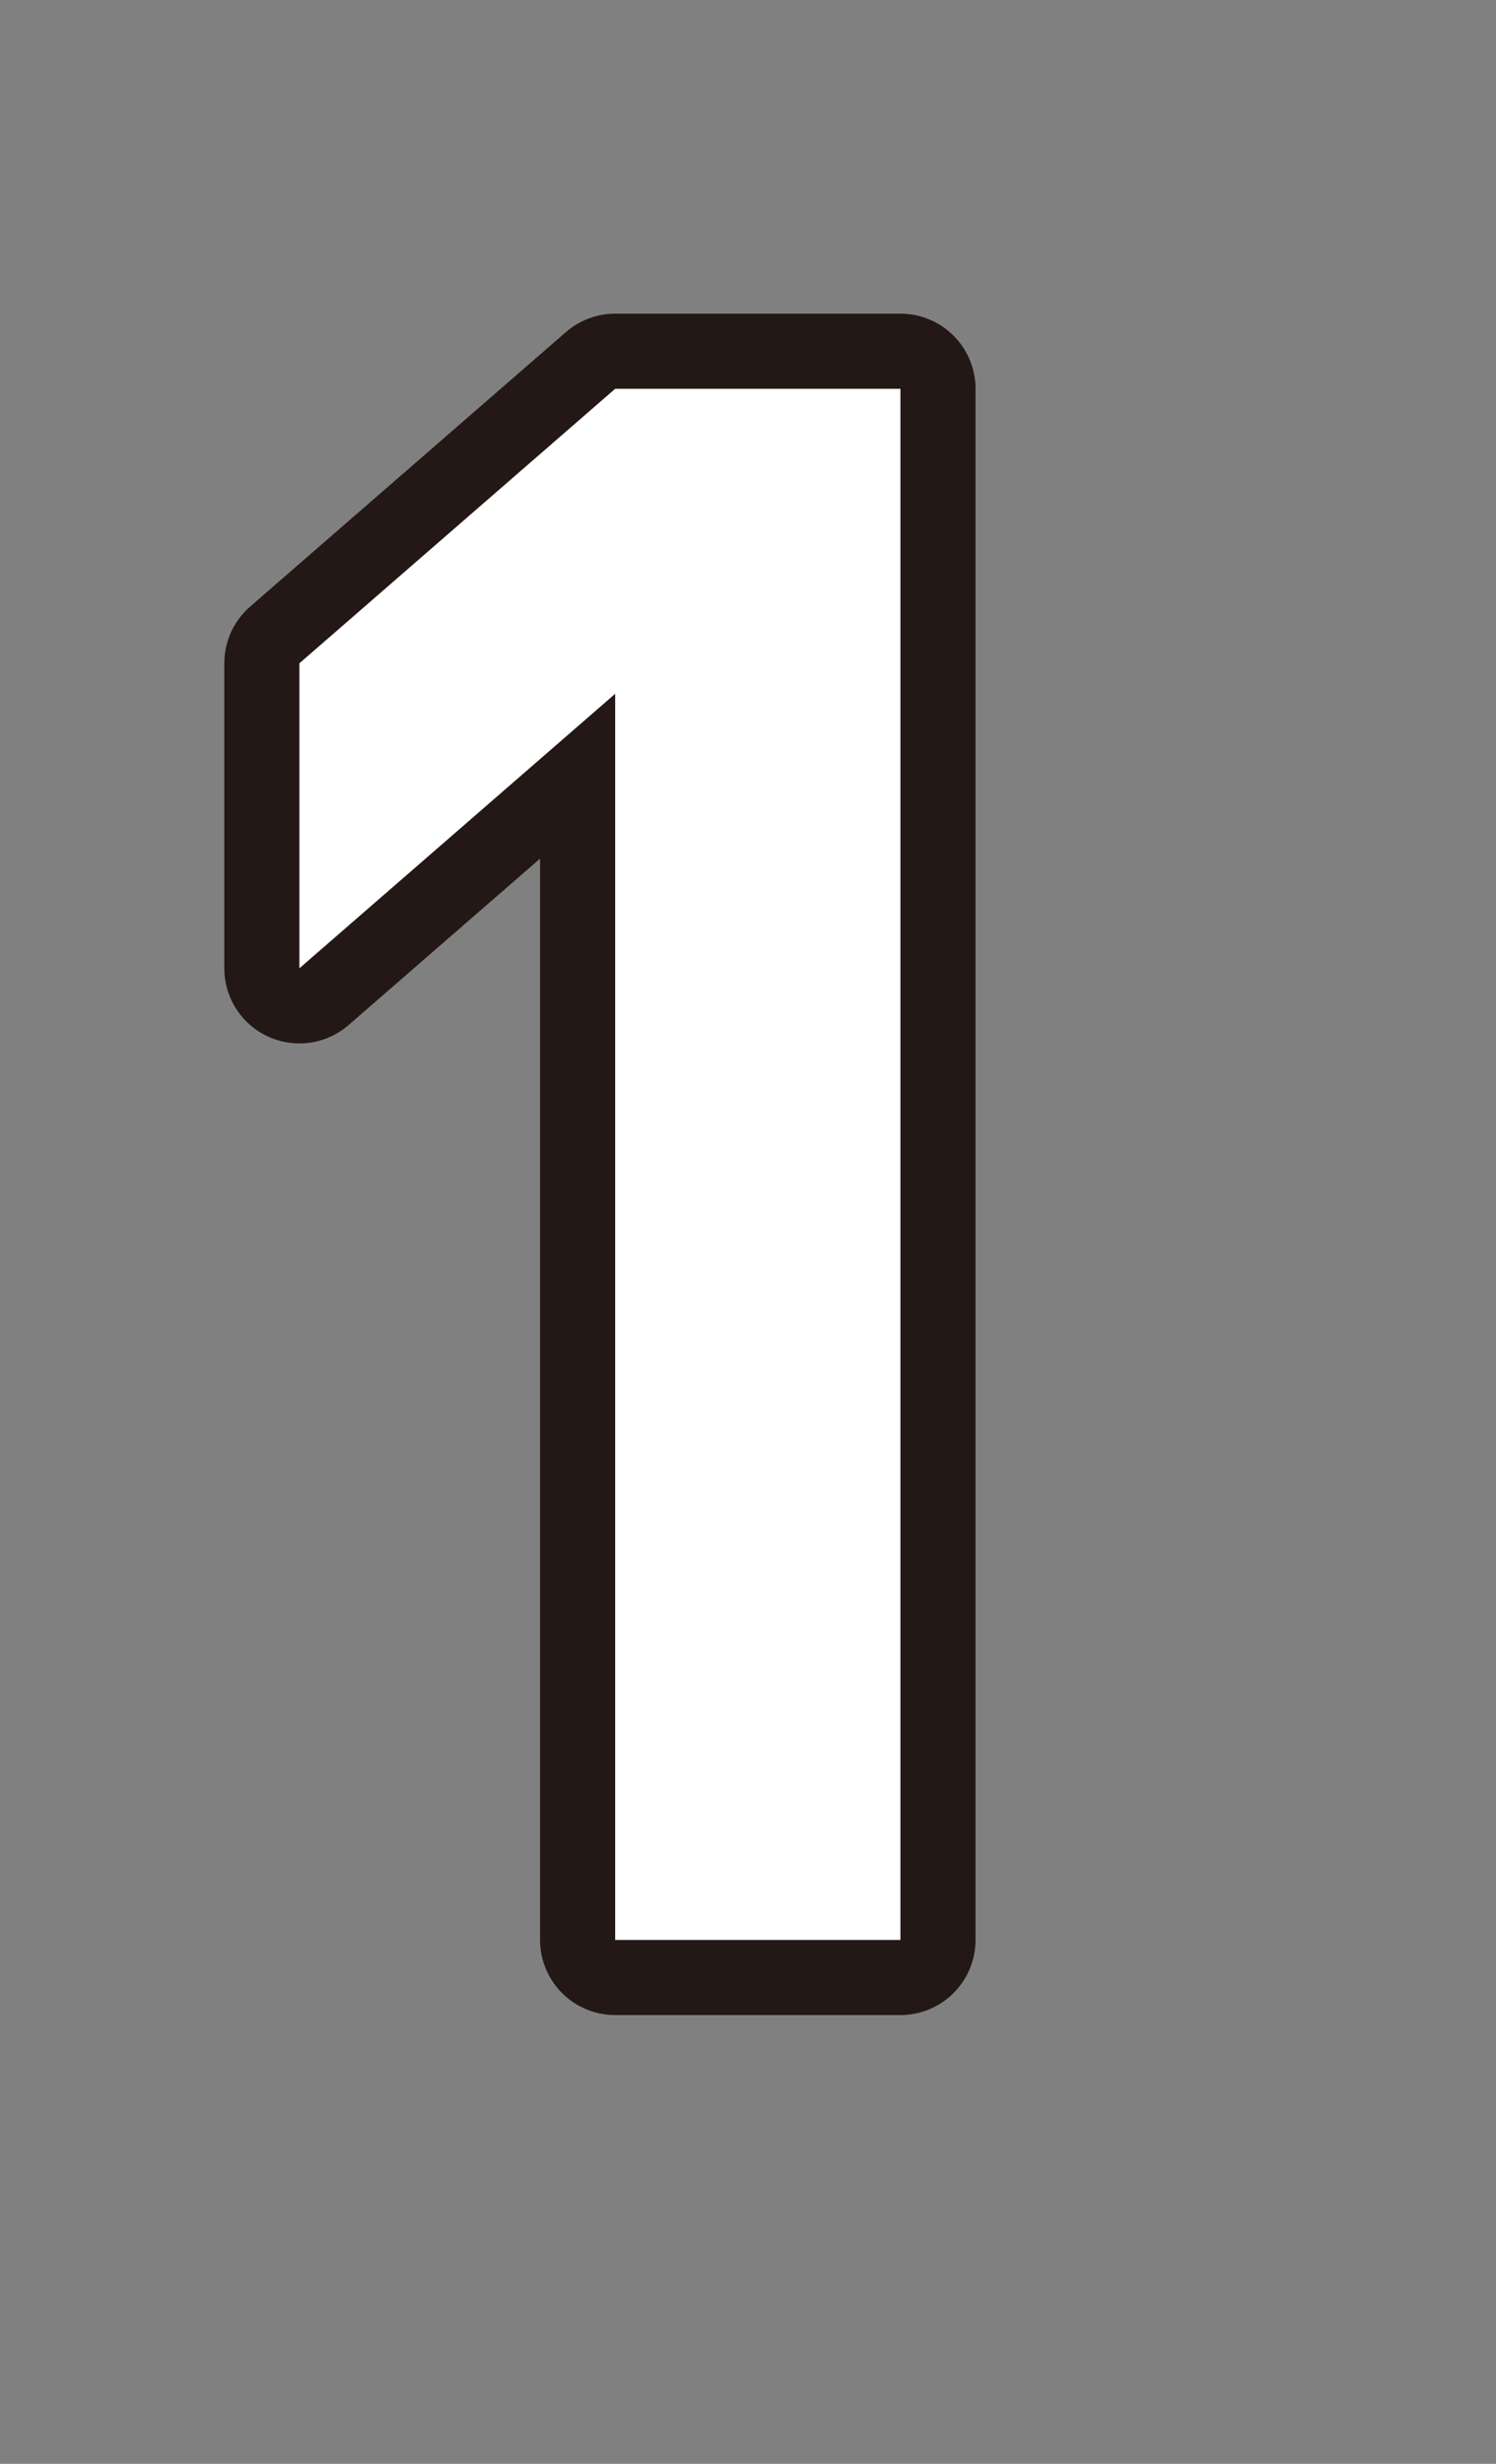
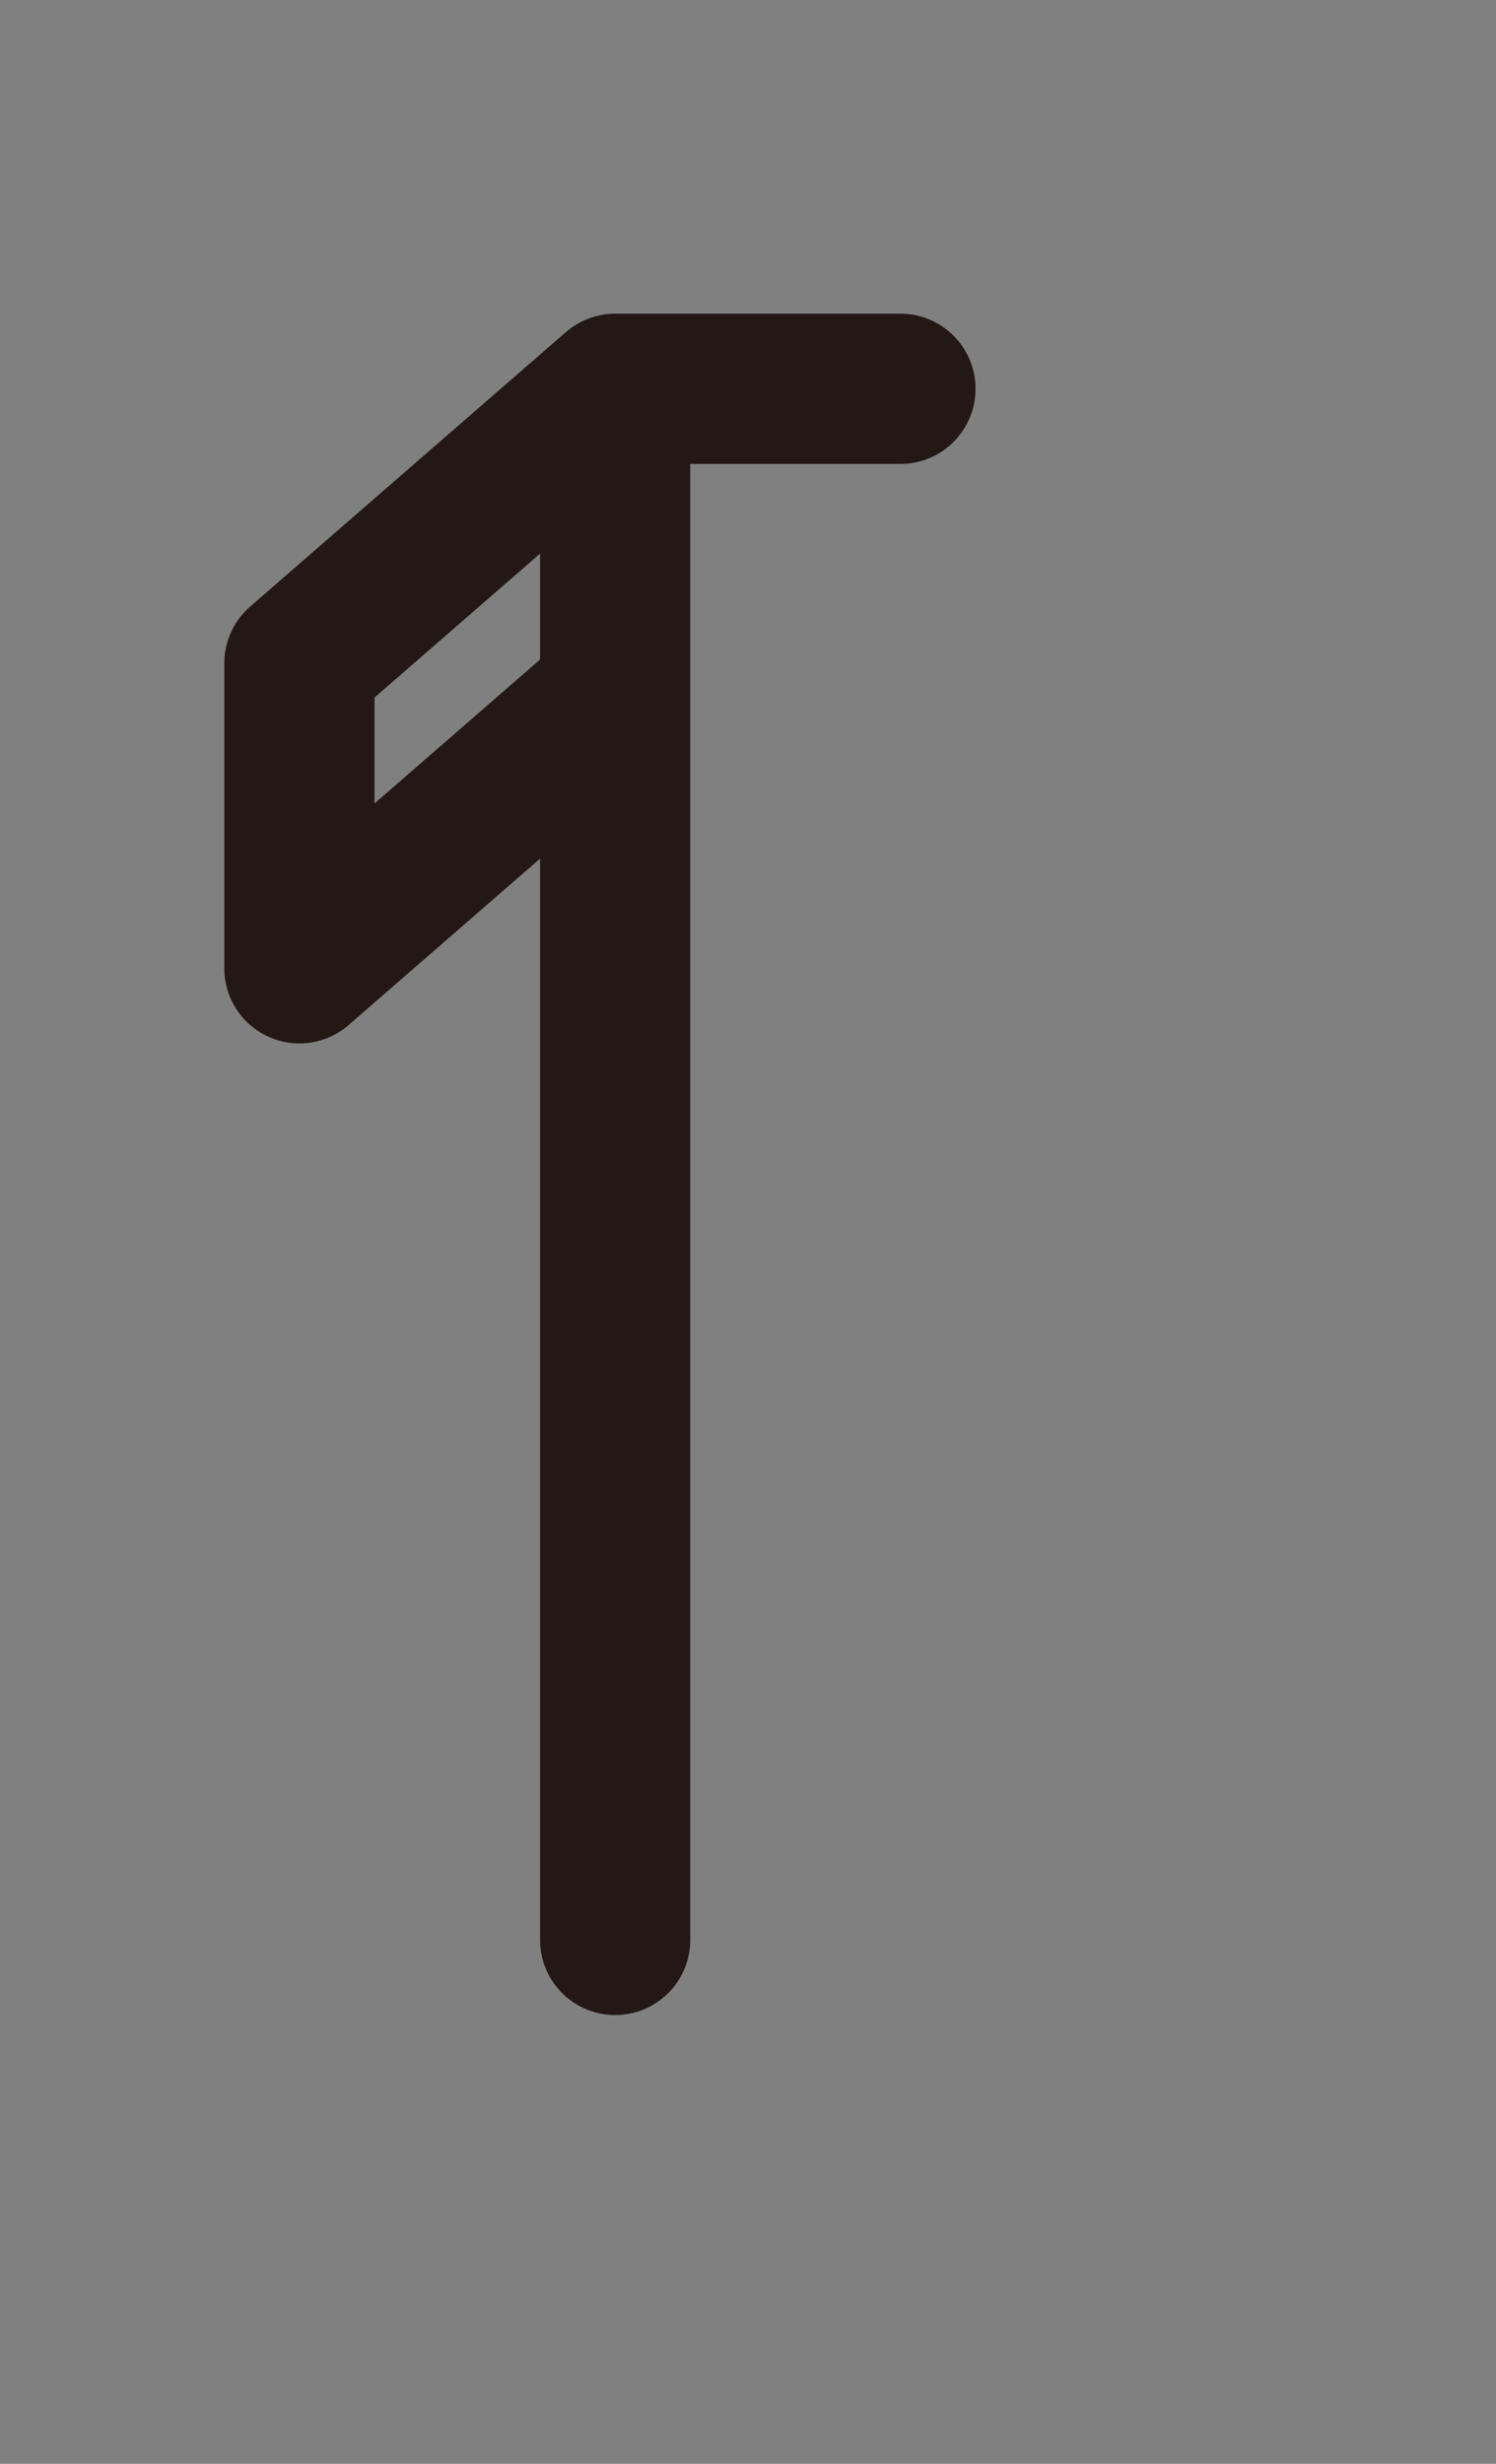
<svg xmlns="http://www.w3.org/2000/svg" id="b" viewBox="0 0 39.844 65.595">
  <rect x="0" y="0" width="39.844" height="65.595" fill="#808080" stroke="none" />
  <g id="c">
-     <path d="m16.384,51.647V18.471l-8.41,7.308v-8.12l8.41-7.308h7.598v41.296h-7.598Z" style="fill:none; stroke:#231815; stroke-linecap:round; stroke-linejoin:round; stroke-width:4px;" />
-     <path d="m16.384,51.647V18.471l-8.41,7.308v-8.12l8.41-7.308h7.598v41.296h-7.598Z" style="fill:#fff;" />
+     <path d="m16.384,51.647V18.471l-8.41,7.308v-8.12l8.41-7.308h7.598h-7.598Z" style="fill:none; stroke:#231815; stroke-linecap:round; stroke-linejoin:round; stroke-width:4px;" />
  </g>
</svg>